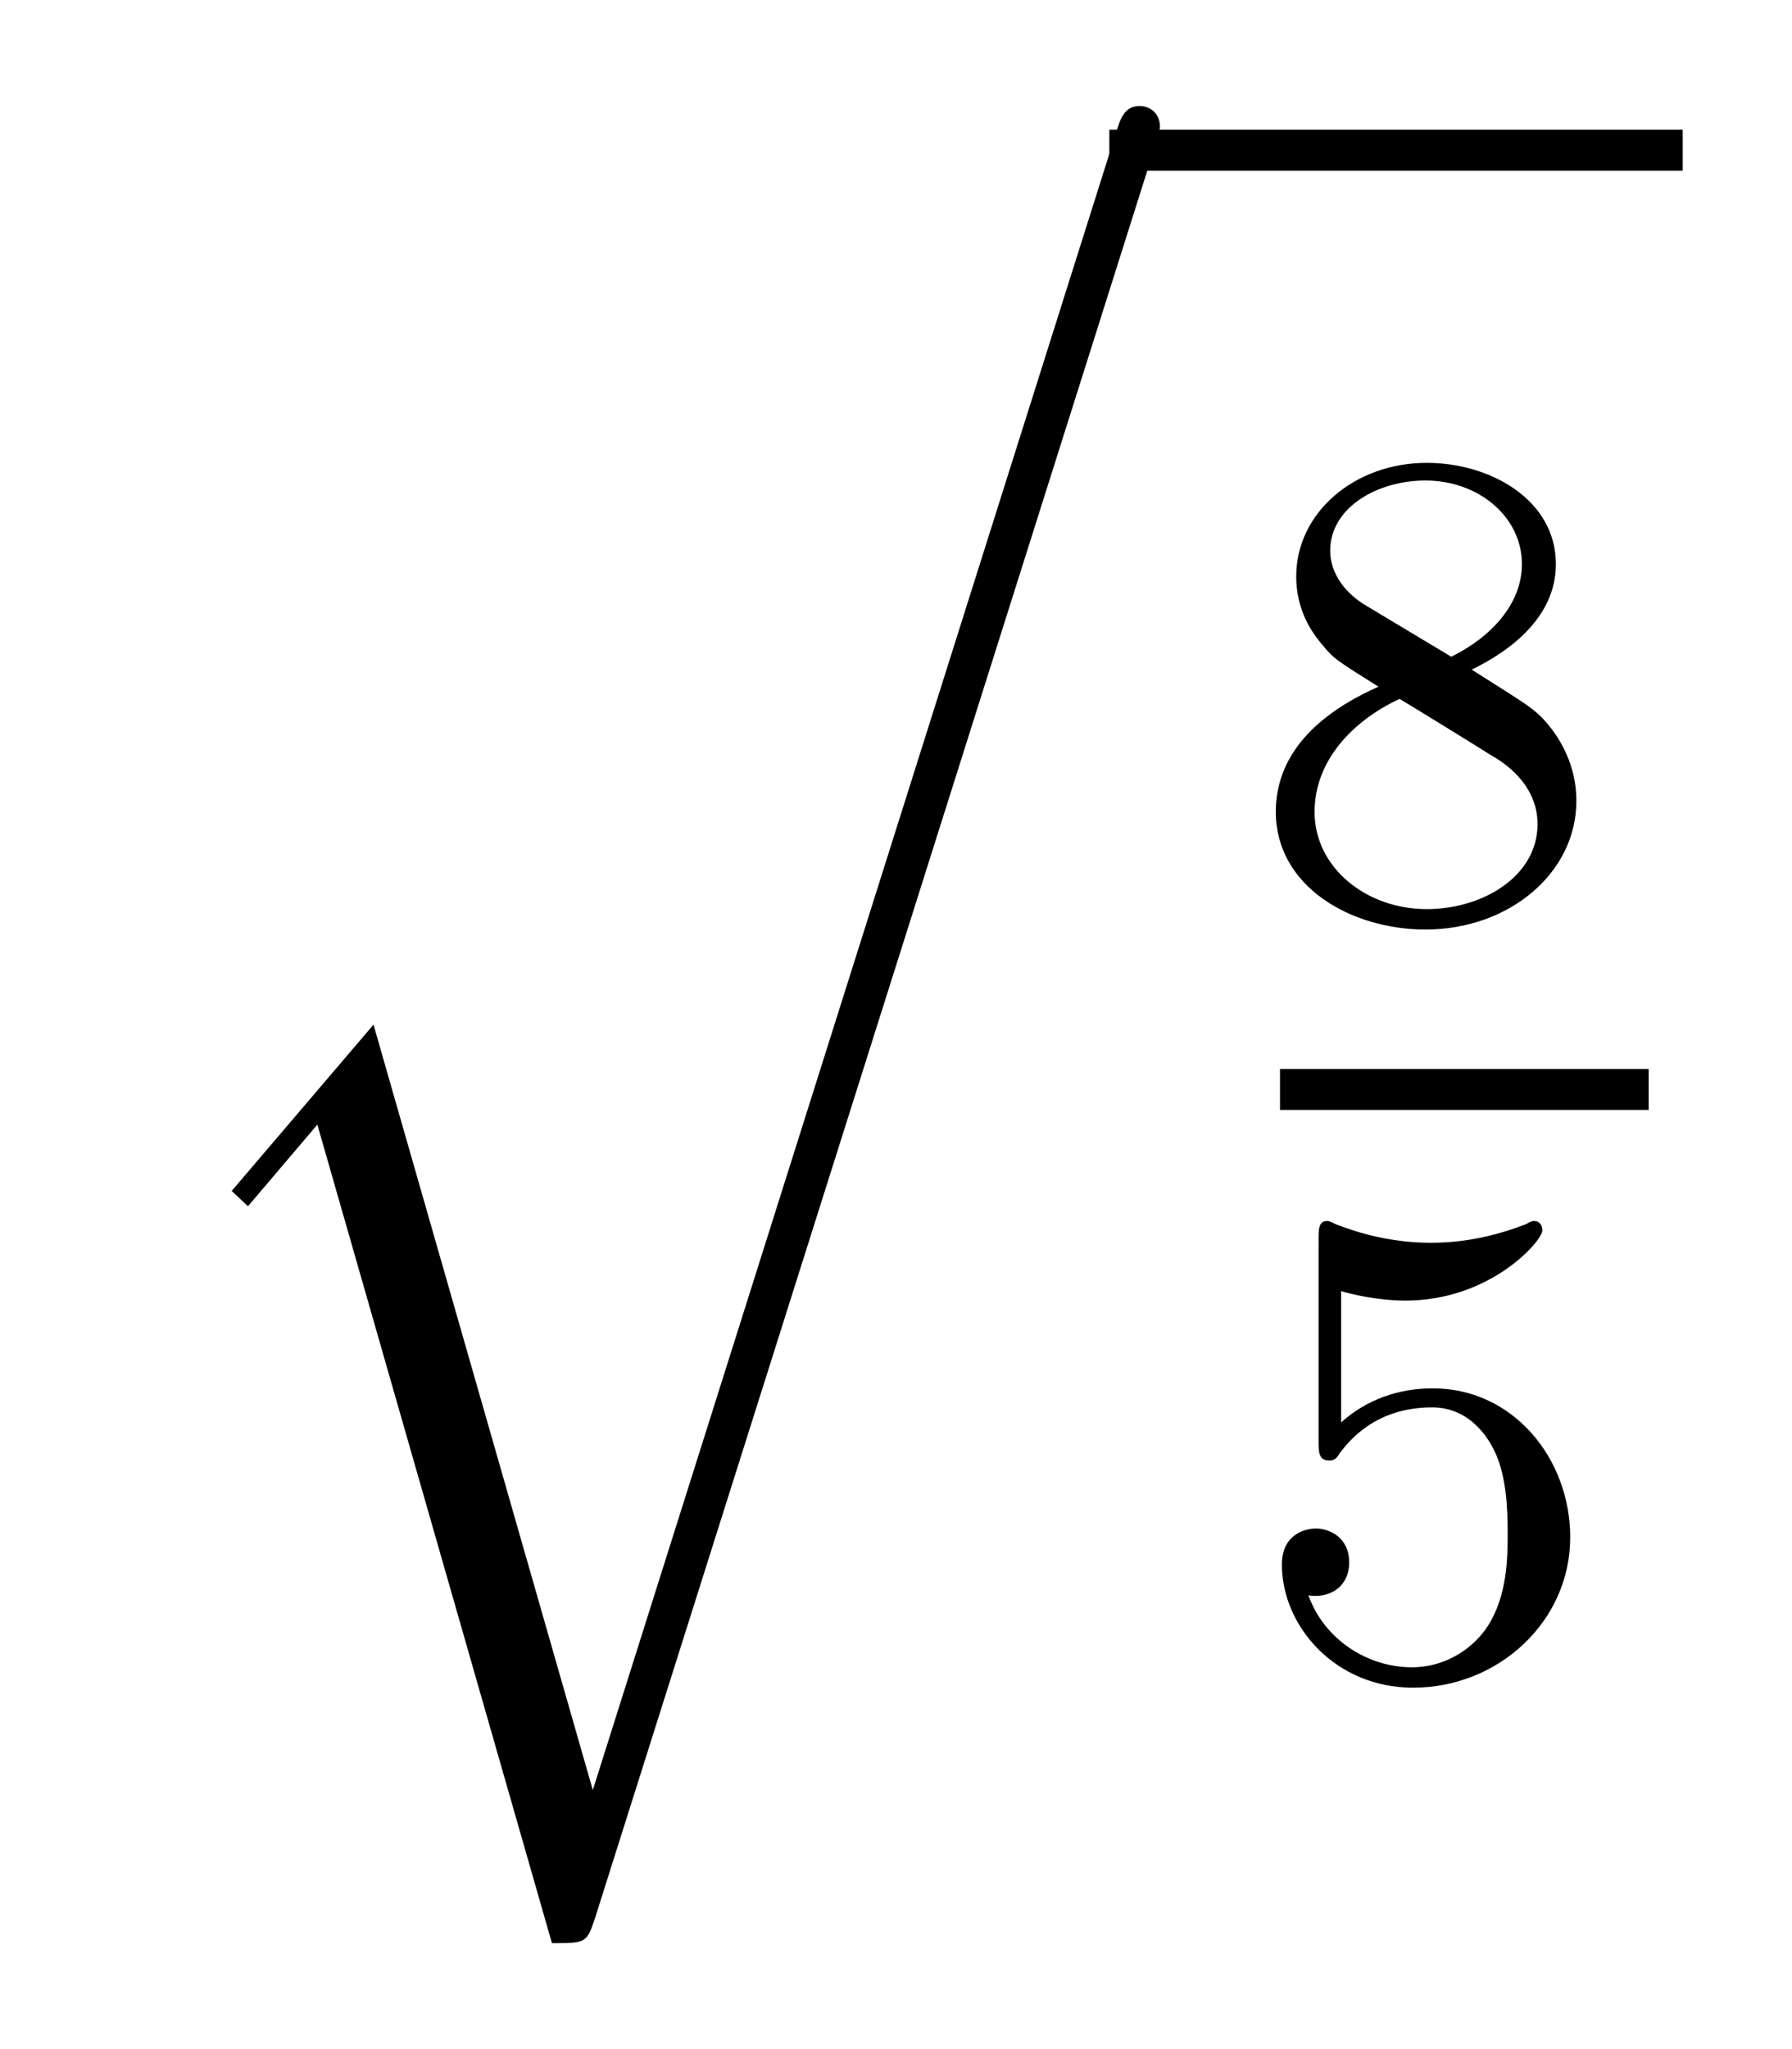
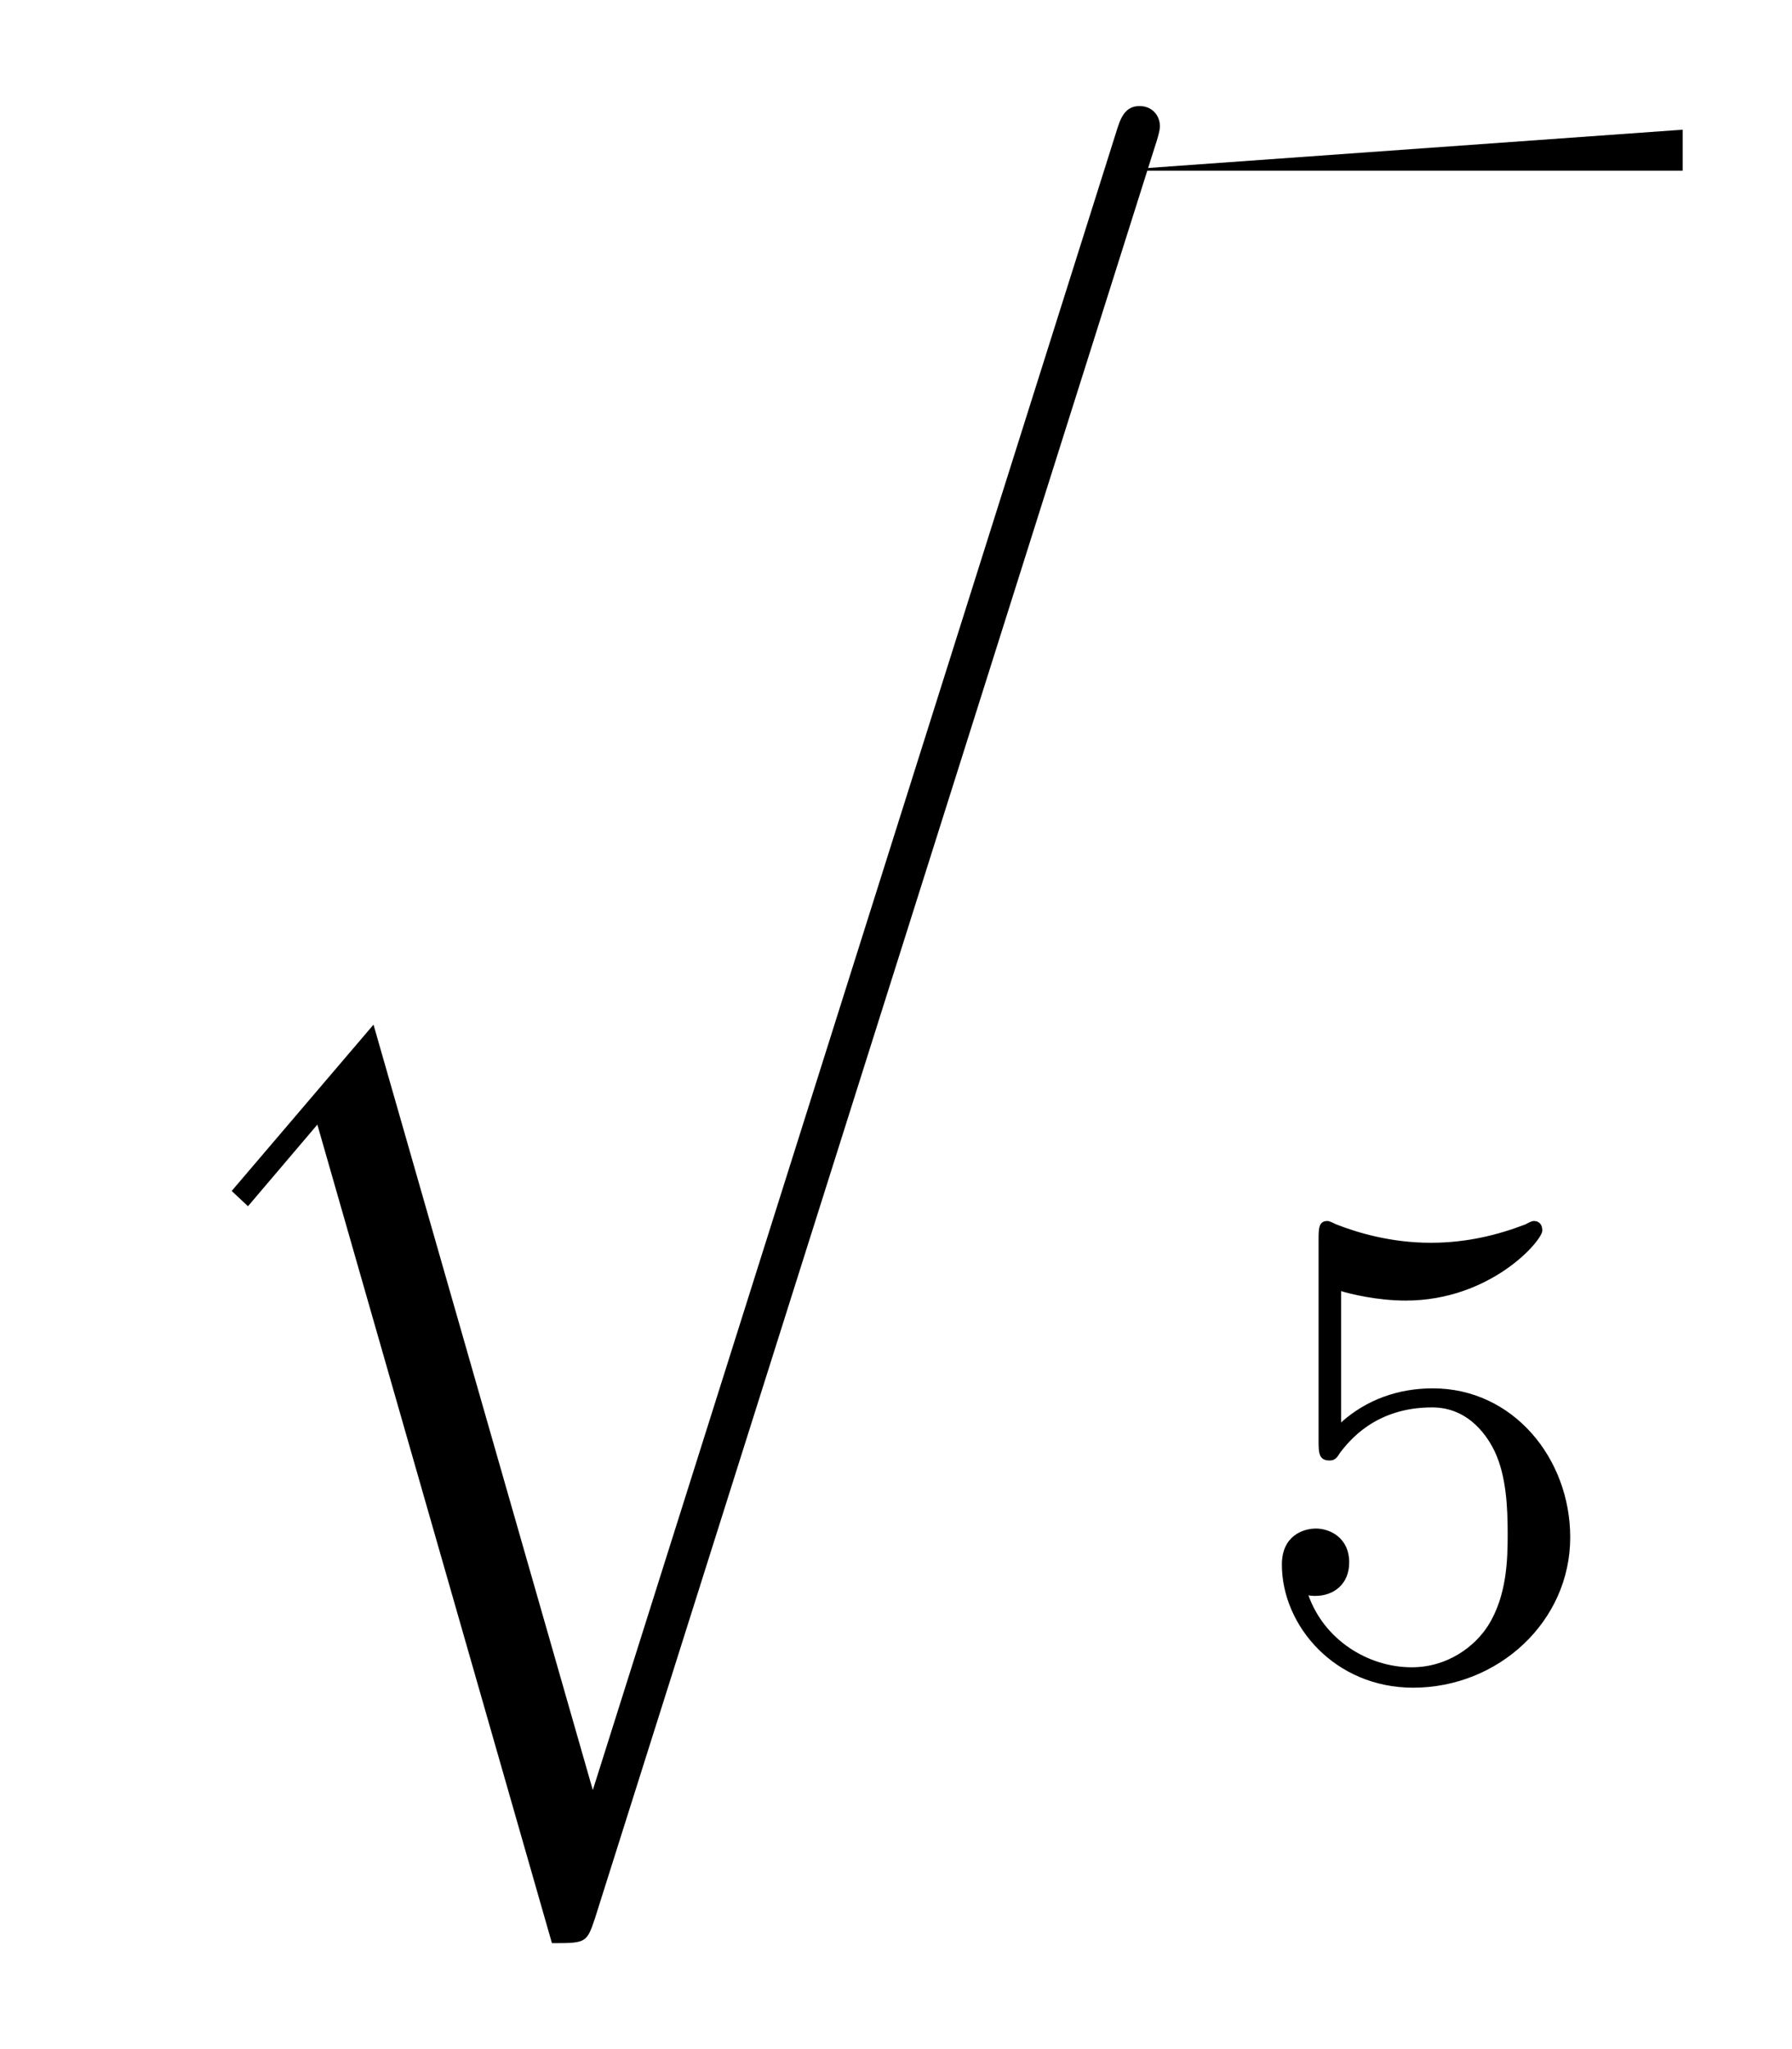
<svg xmlns="http://www.w3.org/2000/svg" height="24pt" version="1.1" viewBox="0 -24 21 24" width="21pt">
  <g id="page1">
    <g transform="matrix(1 0 0 1 -127 643)">
      <path d="M133.947 -646.034L131.377 -654.999L129.715 -653.051L129.906 -652.872L130.719 -653.828L133.468 -644.241C133.863 -644.241 133.875 -644.241 133.971 -644.528L140.533 -665.28C140.593 -665.459 140.593 -665.507 140.593 -665.519C140.593 -665.651 140.498 -665.758 140.354 -665.758C140.175 -665.758 140.127 -665.603 140.079 -665.448L133.947 -646.034Z" fill-rule="evenodd" />
-       <path d="M140 -665H146.719V-665.481H140" />
-       <path d="M144.246 -659.157C144.692 -659.372 145.233 -659.77 145.233 -660.392C145.233 -661.149 144.461 -661.579 143.72 -661.579C142.875 -661.579 142.19 -660.997 142.19 -660.248C142.19 -659.953 142.293 -659.682 142.493 -659.452C142.628 -659.284 142.66 -659.268 143.154 -658.957C142.166 -658.519 141.951 -657.937 141.951 -657.491C141.951 -656.615 142.835 -656.113 143.704 -656.113C144.684 -656.113 145.473 -656.774 145.473 -657.619C145.473 -658.121 145.202 -658.455 145.074 -658.591C144.939 -658.718 144.931 -658.726 144.246 -659.157ZM143.01 -659.906C142.779 -660.041 142.588 -660.272 142.588 -660.551C142.588 -661.053 143.138 -661.372 143.704 -661.372C144.325 -661.372 144.835 -660.949 144.835 -660.392C144.835 -659.929 144.477 -659.539 144.007 -659.308L143.01 -659.906ZM143.401 -658.814C143.433 -658.798 144.341 -658.24 144.477 -658.152C144.604 -658.081 145.018 -657.826 145.018 -657.348C145.018 -656.734 144.373 -656.352 143.72 -656.352C143.01 -656.352 142.405 -656.838 142.405 -657.491C142.405 -658.089 142.851 -658.559 143.401 -658.814Z" fill-rule="evenodd" />
-       <path d="M142 -654H146.32V-654.48H142" />
+       <path d="M140 -665H146.719V-665.481" />
      <path d="M142.716 -651.878C142.819 -651.846 143.138 -651.767 143.472 -651.767C144.469 -651.767 145.074 -652.468 145.074 -652.587C145.074 -652.675 145.018 -652.699 144.978 -652.699C144.963 -652.699 144.947 -652.699 144.875 -652.659C144.564 -652.54 144.198 -652.444 143.768 -652.444C143.297 -652.444 142.907 -652.563 142.66 -652.659C142.58 -652.699 142.564 -652.699 142.556 -652.699C142.452 -652.699 142.452 -652.611 142.452 -652.468V-650.133C142.452 -649.99 142.452 -649.894 142.58 -649.894C142.644 -649.894 142.668 -649.926 142.707 -649.99C142.803 -650.109 143.106 -650.516 143.783 -650.516C144.23 -650.516 144.445 -650.149 144.517 -649.998C144.652 -649.711 144.668 -649.344 144.668 -649.033C144.668 -648.739 144.66 -648.308 144.437 -647.958C144.285 -647.719 143.967 -647.472 143.544 -647.472C143.026 -647.472 142.516 -647.798 142.333 -648.316C142.357 -648.308 142.405 -648.308 142.413 -648.308C142.636 -648.308 142.811 -648.452 142.811 -648.699C142.811 -648.994 142.58 -649.097 142.421 -649.097C142.277 -649.097 142.022 -649.017 142.022 -648.675C142.022 -647.958 142.644 -647.233 143.56 -647.233C144.556 -647.233 145.401 -648.006 145.401 -648.994C145.401 -649.918 144.732 -650.739 143.791 -650.739C143.393 -650.739 143.018 -650.611 142.716 -650.34V-651.878Z" fill-rule="evenodd" />
    </g>
  </g>
</svg>